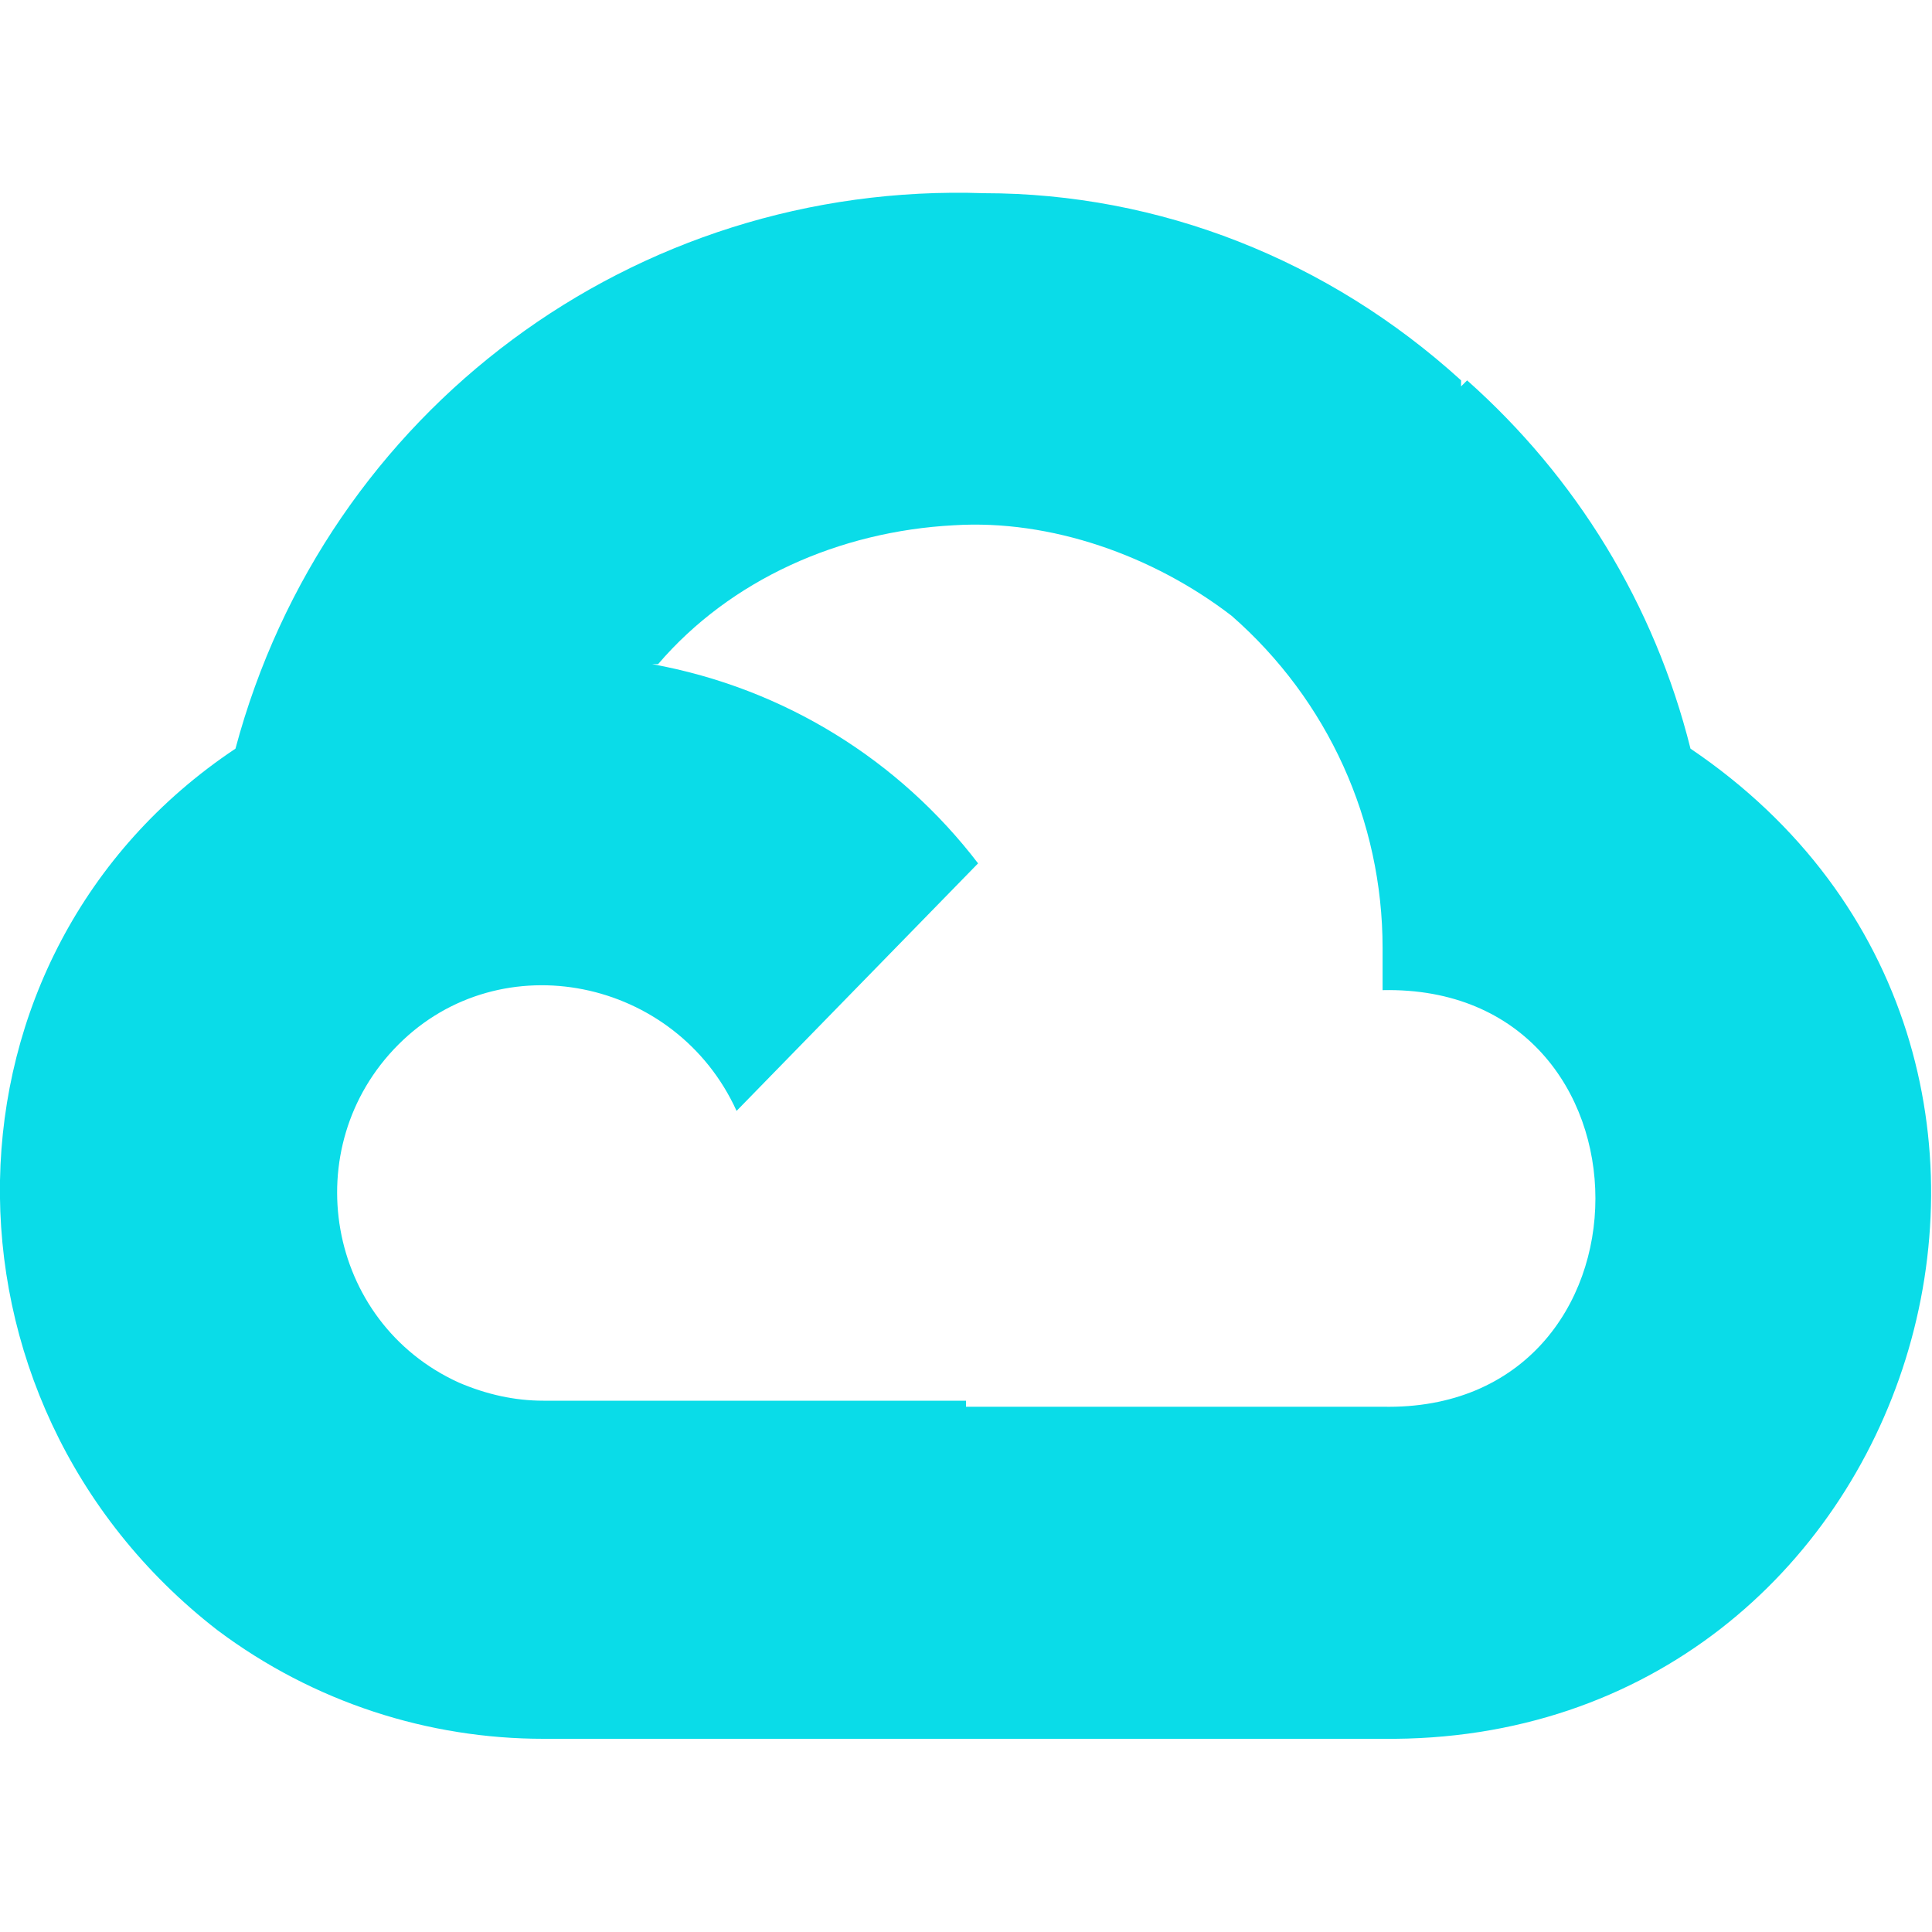
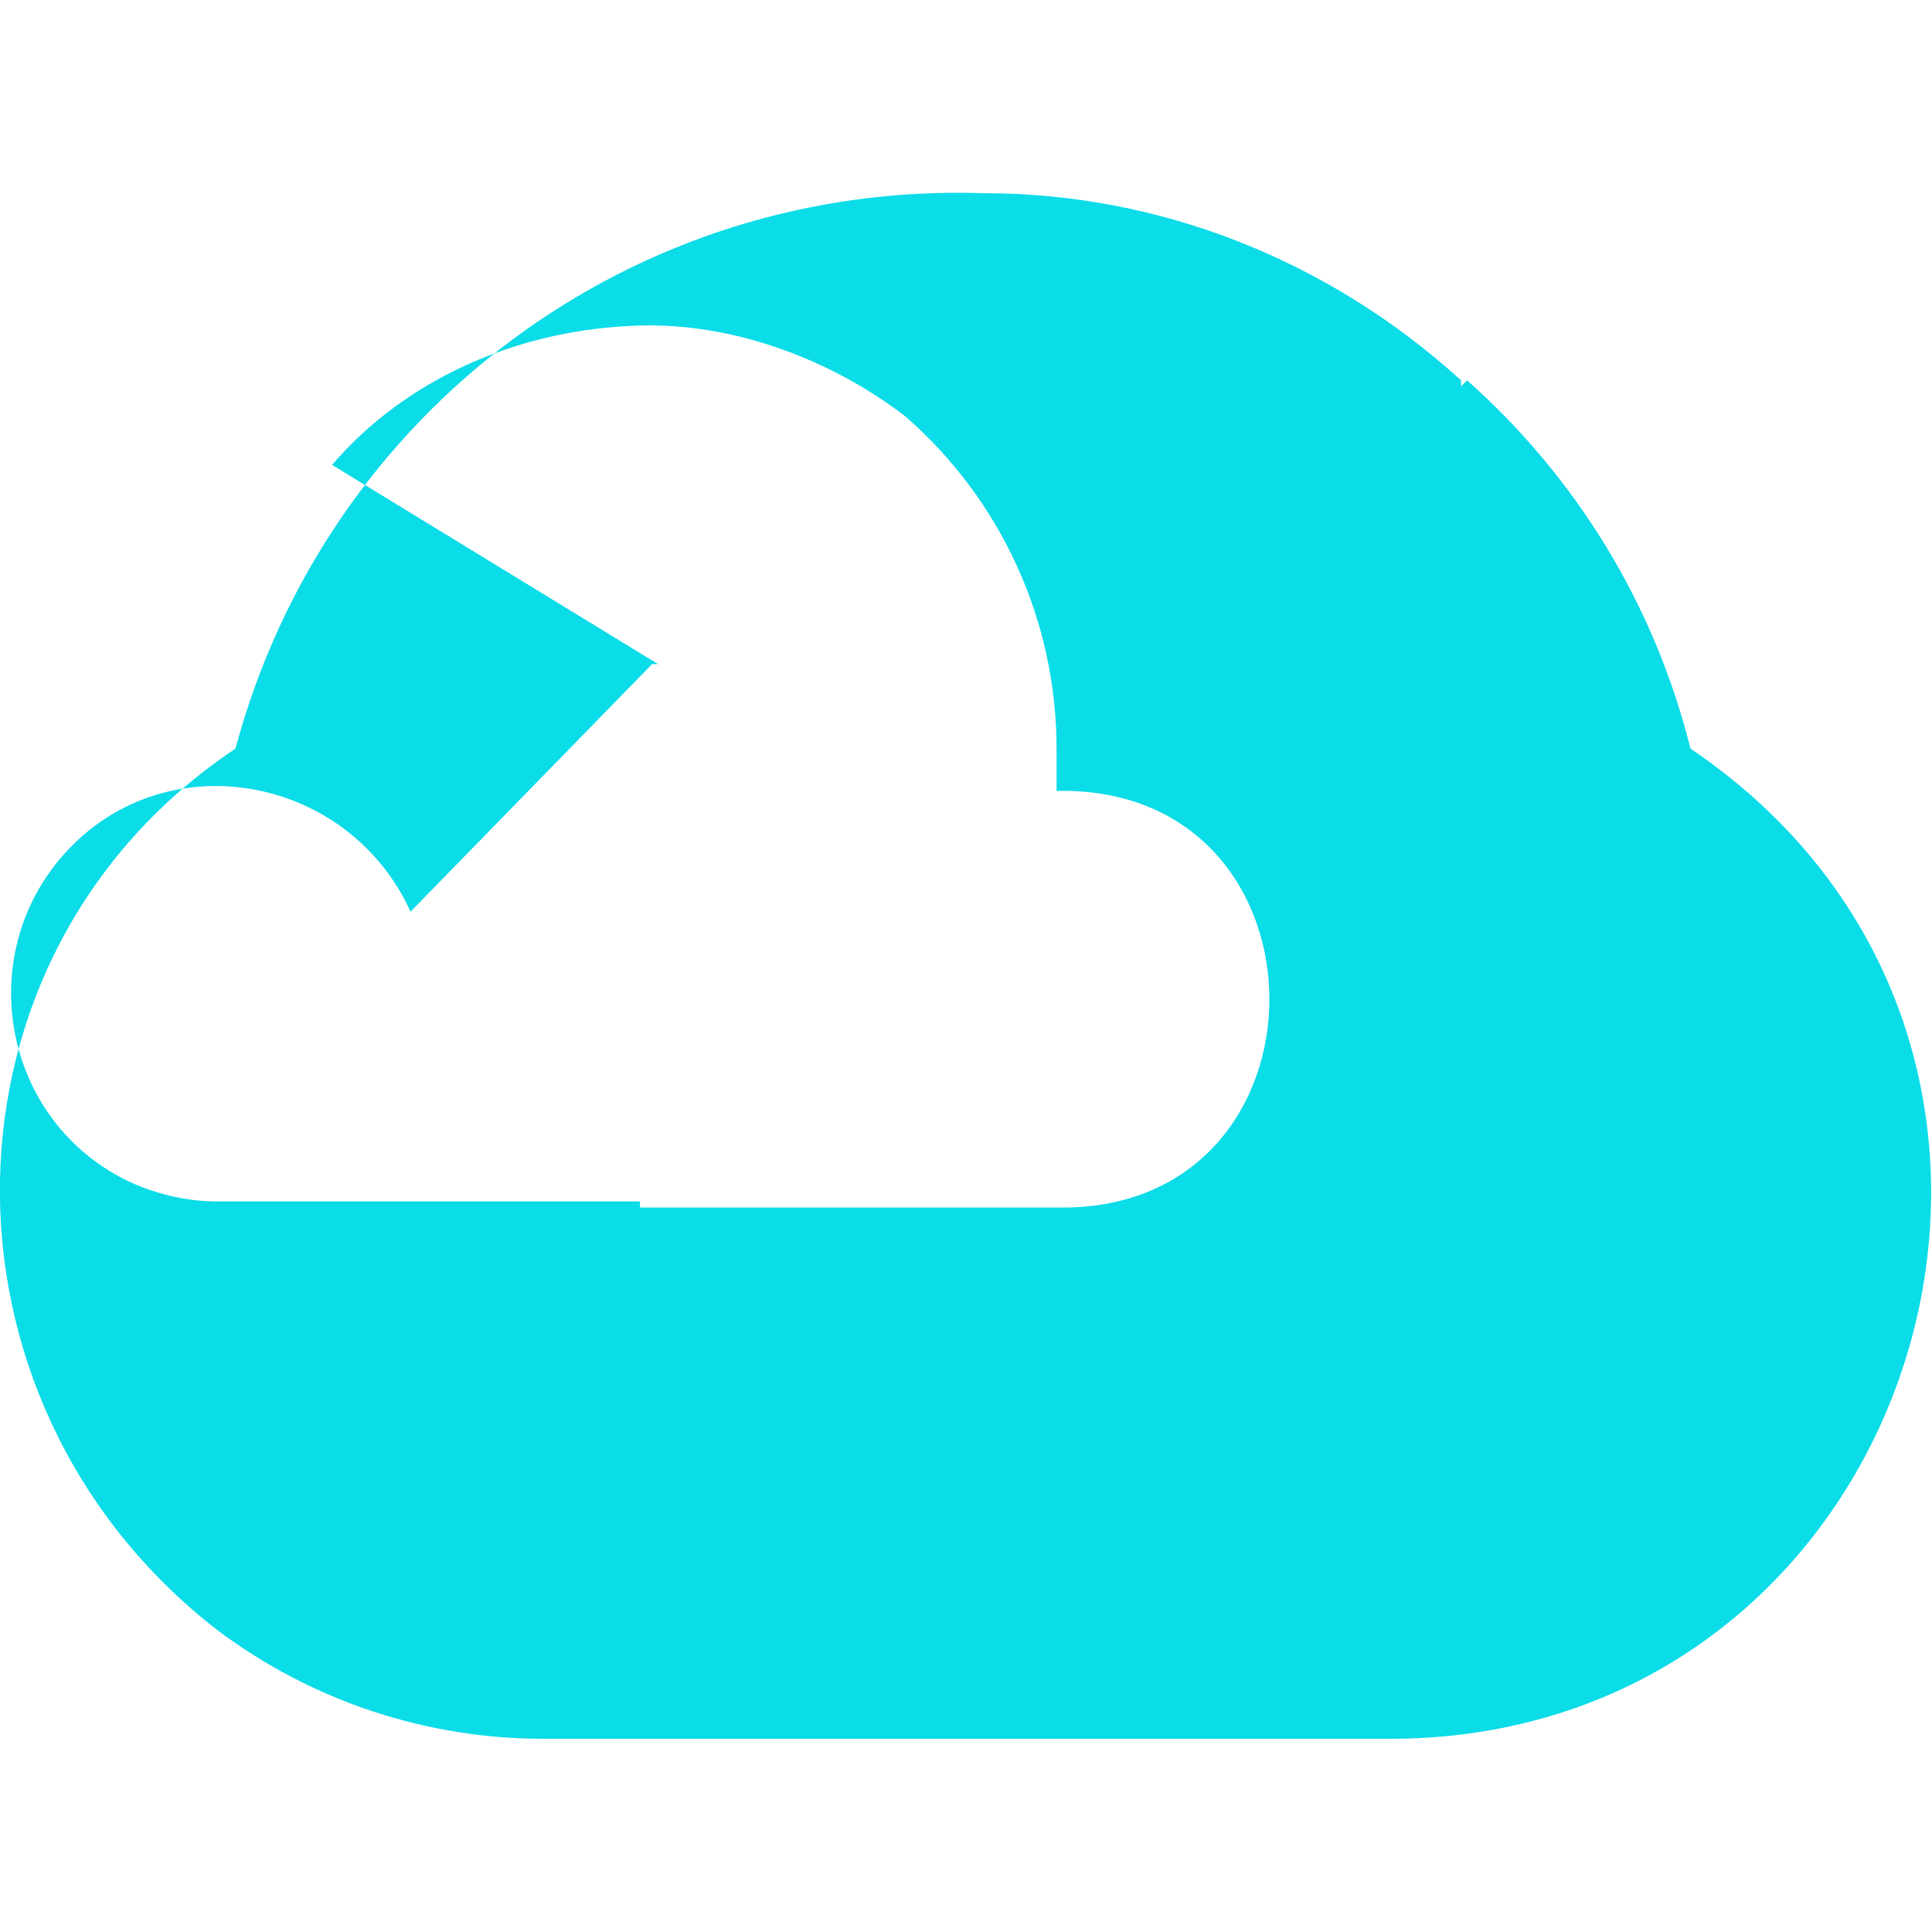
<svg xmlns="http://www.w3.org/2000/svg" version="1.2" viewBox="0 0 32 32" width="32" height="32">
  <style>.a{fill:#0adce8}</style>
-   <path fill-rule="evenodd" class="a" d="m24.2 6.3v0.1l0.1-0.1c1.8 1.6 3.1 3.7 3.7 6.1 7.4 5 3.8 16.5-5.1 16.4h-6.9-0.1-6.9c-1.9 0-3.8-0.6-5.4-1.8v-0.1 0.1c-4.9-3.8-4.8-11.2 0.3-14.6 0 0 0 0 0 0 1.5-5.6 6.6-9.4 12.4-9.2 2.9 0 5.7 1.1 7.9 3.1zm-20.3 6.1q0.1-0.1 0 0 0 0 0 0zm7-1.4q0 0-0.1 0c2.2 0.4 4.1 1.6 5.4 3.3l-4 4.1c-1-2.2-3.9-2.8-5.6-1.1-1.7 1.7-1.2 4.6 1 5.6q0.7 0.3 1.4 0.3h7v0.1h6.9c4.7 0.1 4.7-7 0-6.9v-0.7c0-2.1-0.9-4.1-2.5-5.5-1.3-1-3-1.6-4.6-1.5-1.9 0.1-3.7 0.9-4.9 2.3z" />
+   <path fill-rule="evenodd" class="a" d="m24.2 6.3v0.1l0.1-0.1c1.8 1.6 3.1 3.7 3.7 6.1 7.4 5 3.8 16.5-5.1 16.4h-6.9-0.1-6.9c-1.9 0-3.8-0.6-5.4-1.8v-0.1 0.1c-4.9-3.8-4.8-11.2 0.3-14.6 0 0 0 0 0 0 1.5-5.6 6.6-9.4 12.4-9.2 2.9 0 5.7 1.1 7.9 3.1zm-20.3 6.1q0.1-0.1 0 0 0 0 0 0zm7-1.4q0 0-0.1 0l-4 4.1c-1-2.2-3.9-2.8-5.6-1.1-1.7 1.7-1.2 4.6 1 5.6q0.7 0.3 1.4 0.3h7v0.1h6.9c4.7 0.1 4.7-7 0-6.9v-0.7c0-2.1-0.9-4.1-2.5-5.5-1.3-1-3-1.6-4.6-1.5-1.9 0.1-3.7 0.9-4.9 2.3z" />
</svg>